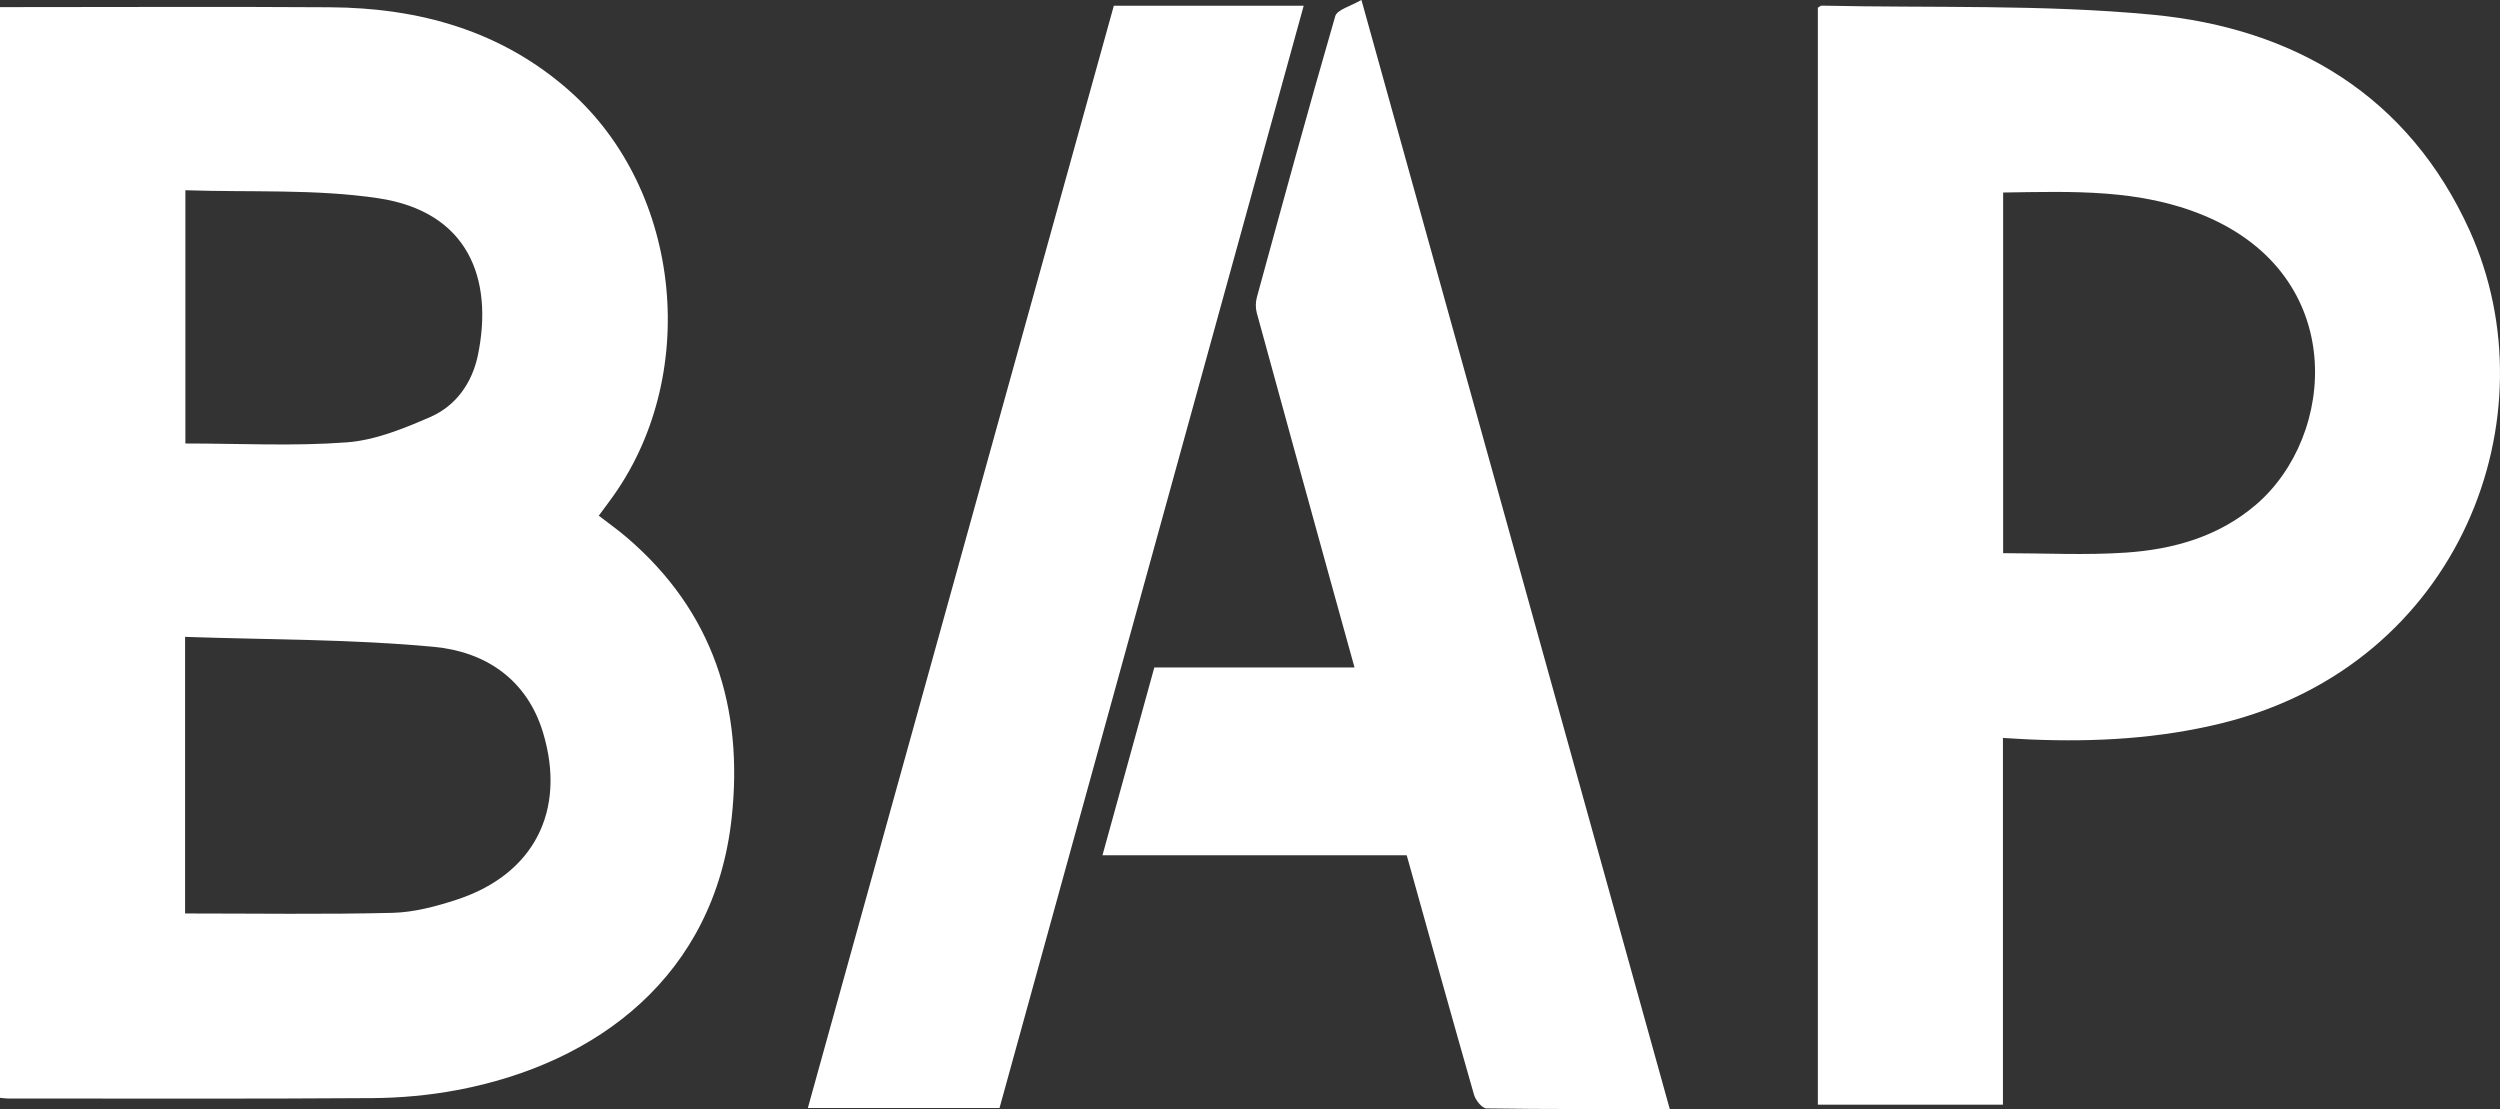
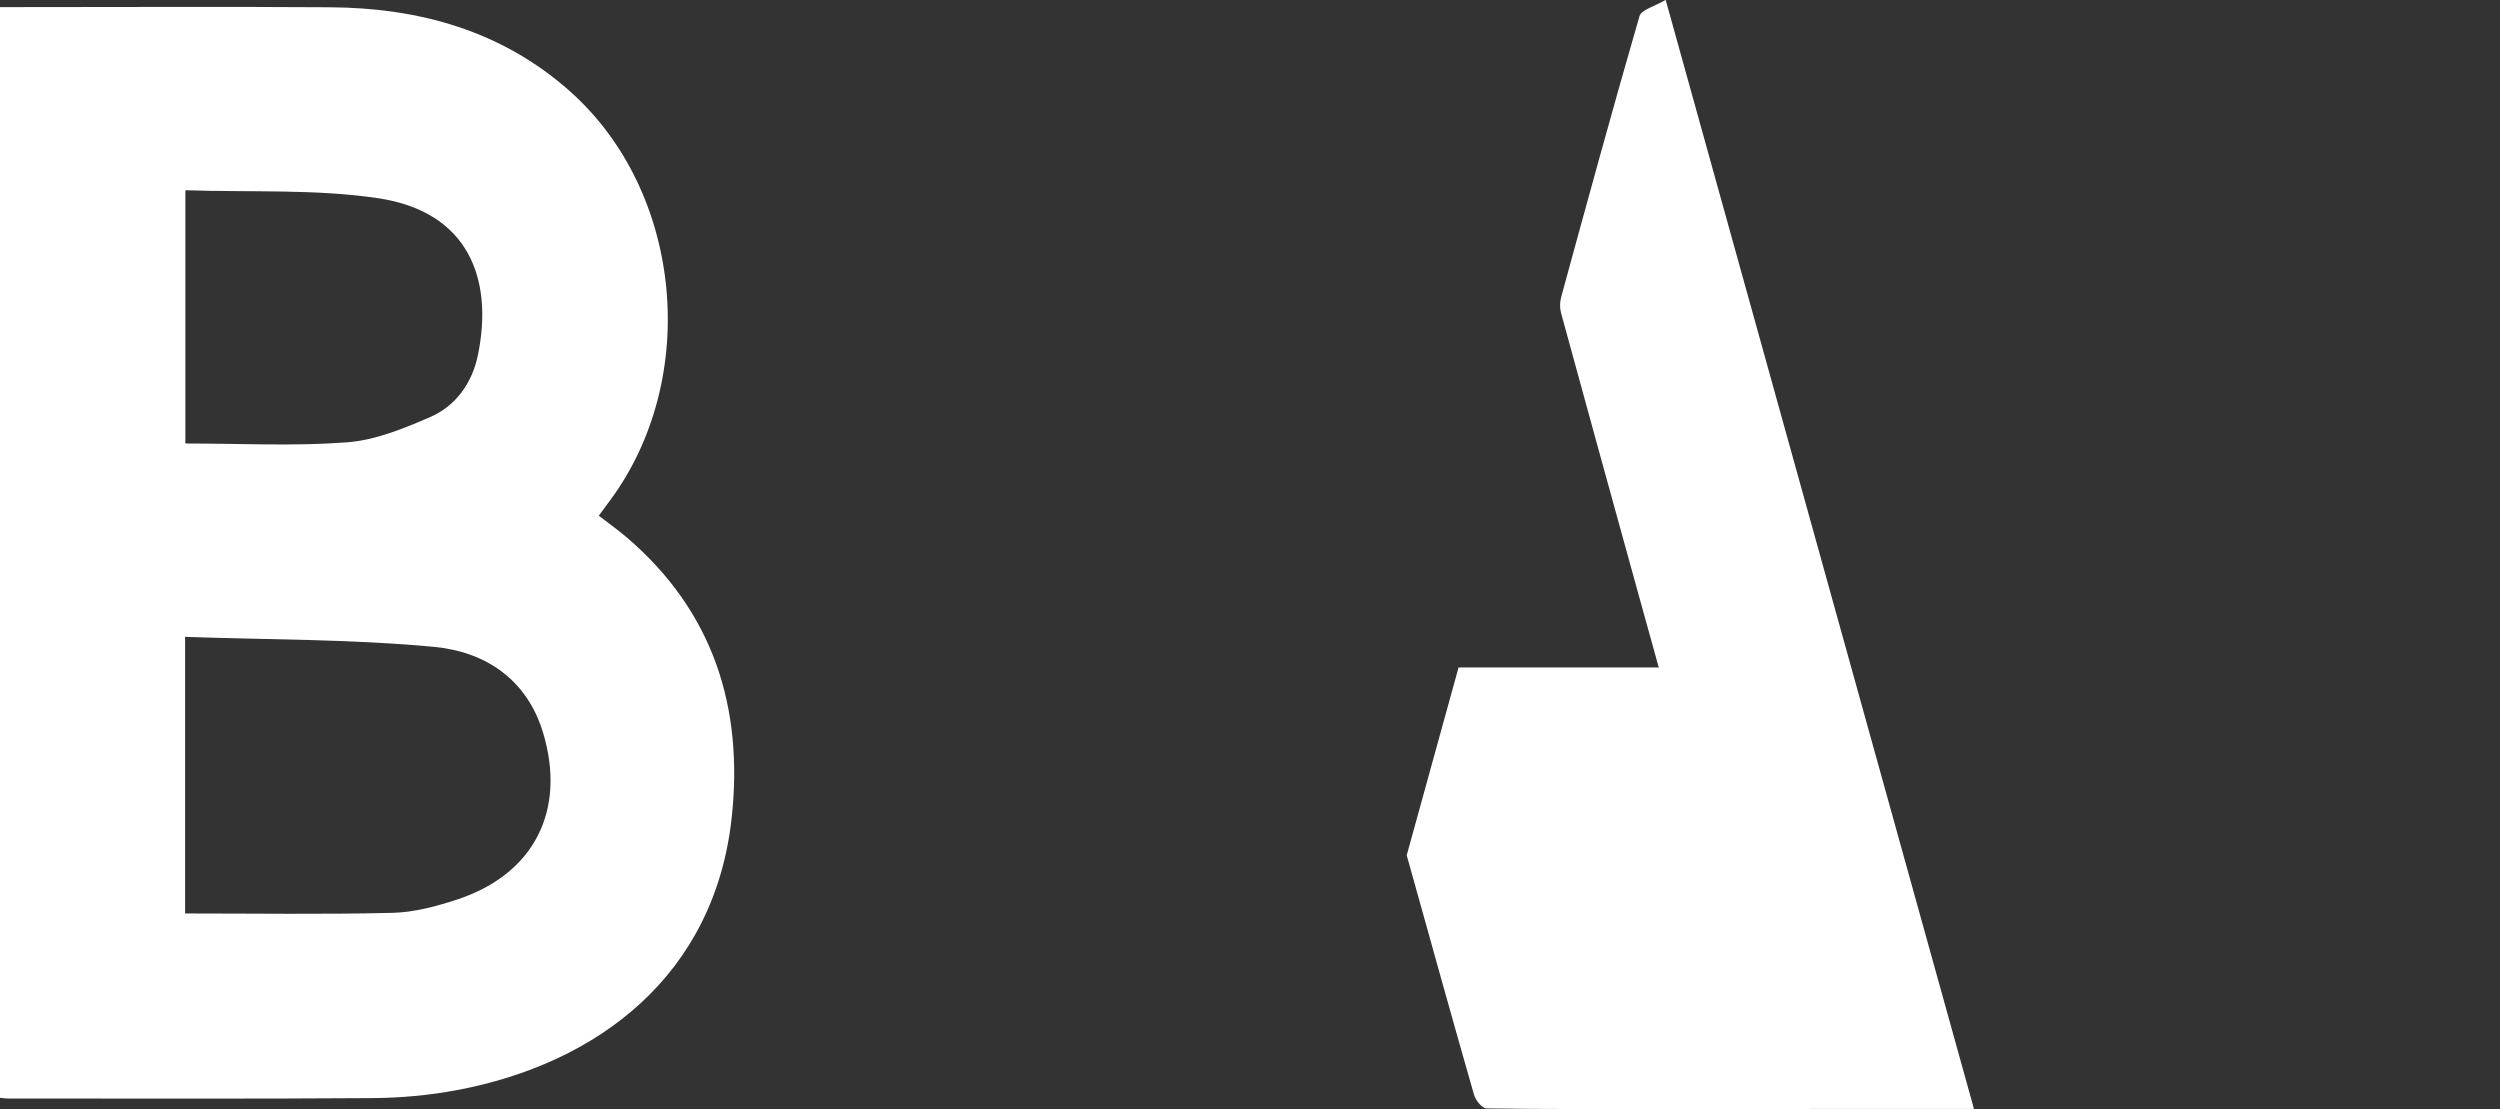
<svg xmlns="http://www.w3.org/2000/svg" id="Calque_1" viewBox="0 0 763.54 338.73">
  <rect x="0" y="0" width="763.54" height="338.73" fill="#333333" stroke="none" />
  <path d="M0,335.3V2.17c2.01,0,3.83,0,5.65,0,31.71,0,63.42-.16,95.13.05,27.25.18,52.4,7.14,73.17,25.55,34.61,30.66,40.05,87.75,12.31,125.15-1.09,1.47-2.17,2.94-3.38,4.58,2.99,2.31,5.88,4.36,8.57,6.66,26.47,22.64,35.67,52.01,32.02,85.59-5.23,48.15-40.91,75.15-83.99,83.2-8.43,1.58-17.12,2.37-25.7,2.43-37.15.26-74.3.12-111.45.12-.56,0-1.11-.1-2.32-.21ZM56.53,194.51v84.48c21.35,0,42.34.32,63.31-.19,6.61-.16,13.37-1.97,19.72-4.05,23.54-7.73,33.45-27.18,26.31-50.94-4.94-16.44-17.76-24.77-33.25-26.24-25.09-2.38-50.43-2.17-76.08-3.06ZM56.62,58.1v77.35c16.76,0,33.12.87,49.33-.35,8.66-.65,17.35-4.21,25.47-7.74,7.9-3.44,12.81-10.49,14.55-18.93,4.75-23.13-2.8-43.79-30.53-47.9-19.26-2.86-39.1-1.75-58.82-2.43Z" fill="#fff" />
-   <path d="M555.2,337.38V2.35c.52-.3.83-.64,1.14-.63,33.7.75,67.59-.42,101.06,2.77,43.54,4.14,78.27,24.84,96.88,65.95,25.65,56.68-2.78,132.35-75.46,150.38-19.29,4.78-38.87,5.86-58.63,5.03-2.62-.11-5.24-.29-8.46-.47v112.01h-56.52ZM611.79,58.8v110.15c12.73,0,25.12.66,37.41-.17,14.56-.98,28.42-4.85,39.88-14.7,24.46-21.02,28.18-69.74-15.74-88.17-19.77-8.3-40.57-7.42-61.55-7.11Z" fill="#fff" />
-   <path d="M509.95,338.71c-19.22,0-37.6.09-55.98-.19-1.32-.02-3.31-2.49-3.78-4.16-6.74-23.52-13.28-47.09-19.86-70.66-.2-.7-.39-1.4-.7-2.48h-92.92c5.35-19.39,10.55-38.22,15.84-57.37h61.14c-2.48-8.94-4.81-17.31-7.12-25.69-7.6-27.54-15.22-55.08-22.74-82.64-.4-1.48-.36-3.27.05-4.77,7.84-28.64,15.65-57.28,23.92-85.8.59-2.02,4.72-3.03,8-4.98,31.66,113.87,62.84,226.04,94.16,338.71Z" fill="#fff" />
-   <path d="M305.27,338.4h-58.54c31.22-112.48,62.31-224.48,93.45-336.65h57.99c-31.05,112.53-62,224.66-92.9,336.65Z" fill="#fff" />
+   <path d="M509.95,338.71c-19.22,0-37.6.09-55.98-.19-1.32-.02-3.31-2.49-3.78-4.16-6.74-23.52-13.28-47.09-19.86-70.66-.2-.7-.39-1.4-.7-2.48c5.35-19.39,10.55-38.22,15.84-57.37h61.14c-2.48-8.94-4.81-17.31-7.12-25.69-7.6-27.54-15.22-55.08-22.74-82.64-.4-1.48-.36-3.27.05-4.77,7.84-28.64,15.65-57.28,23.92-85.8.59-2.02,4.72-3.03,8-4.98,31.66,113.87,62.84,226.04,94.16,338.71Z" fill="#fff" />
</svg>